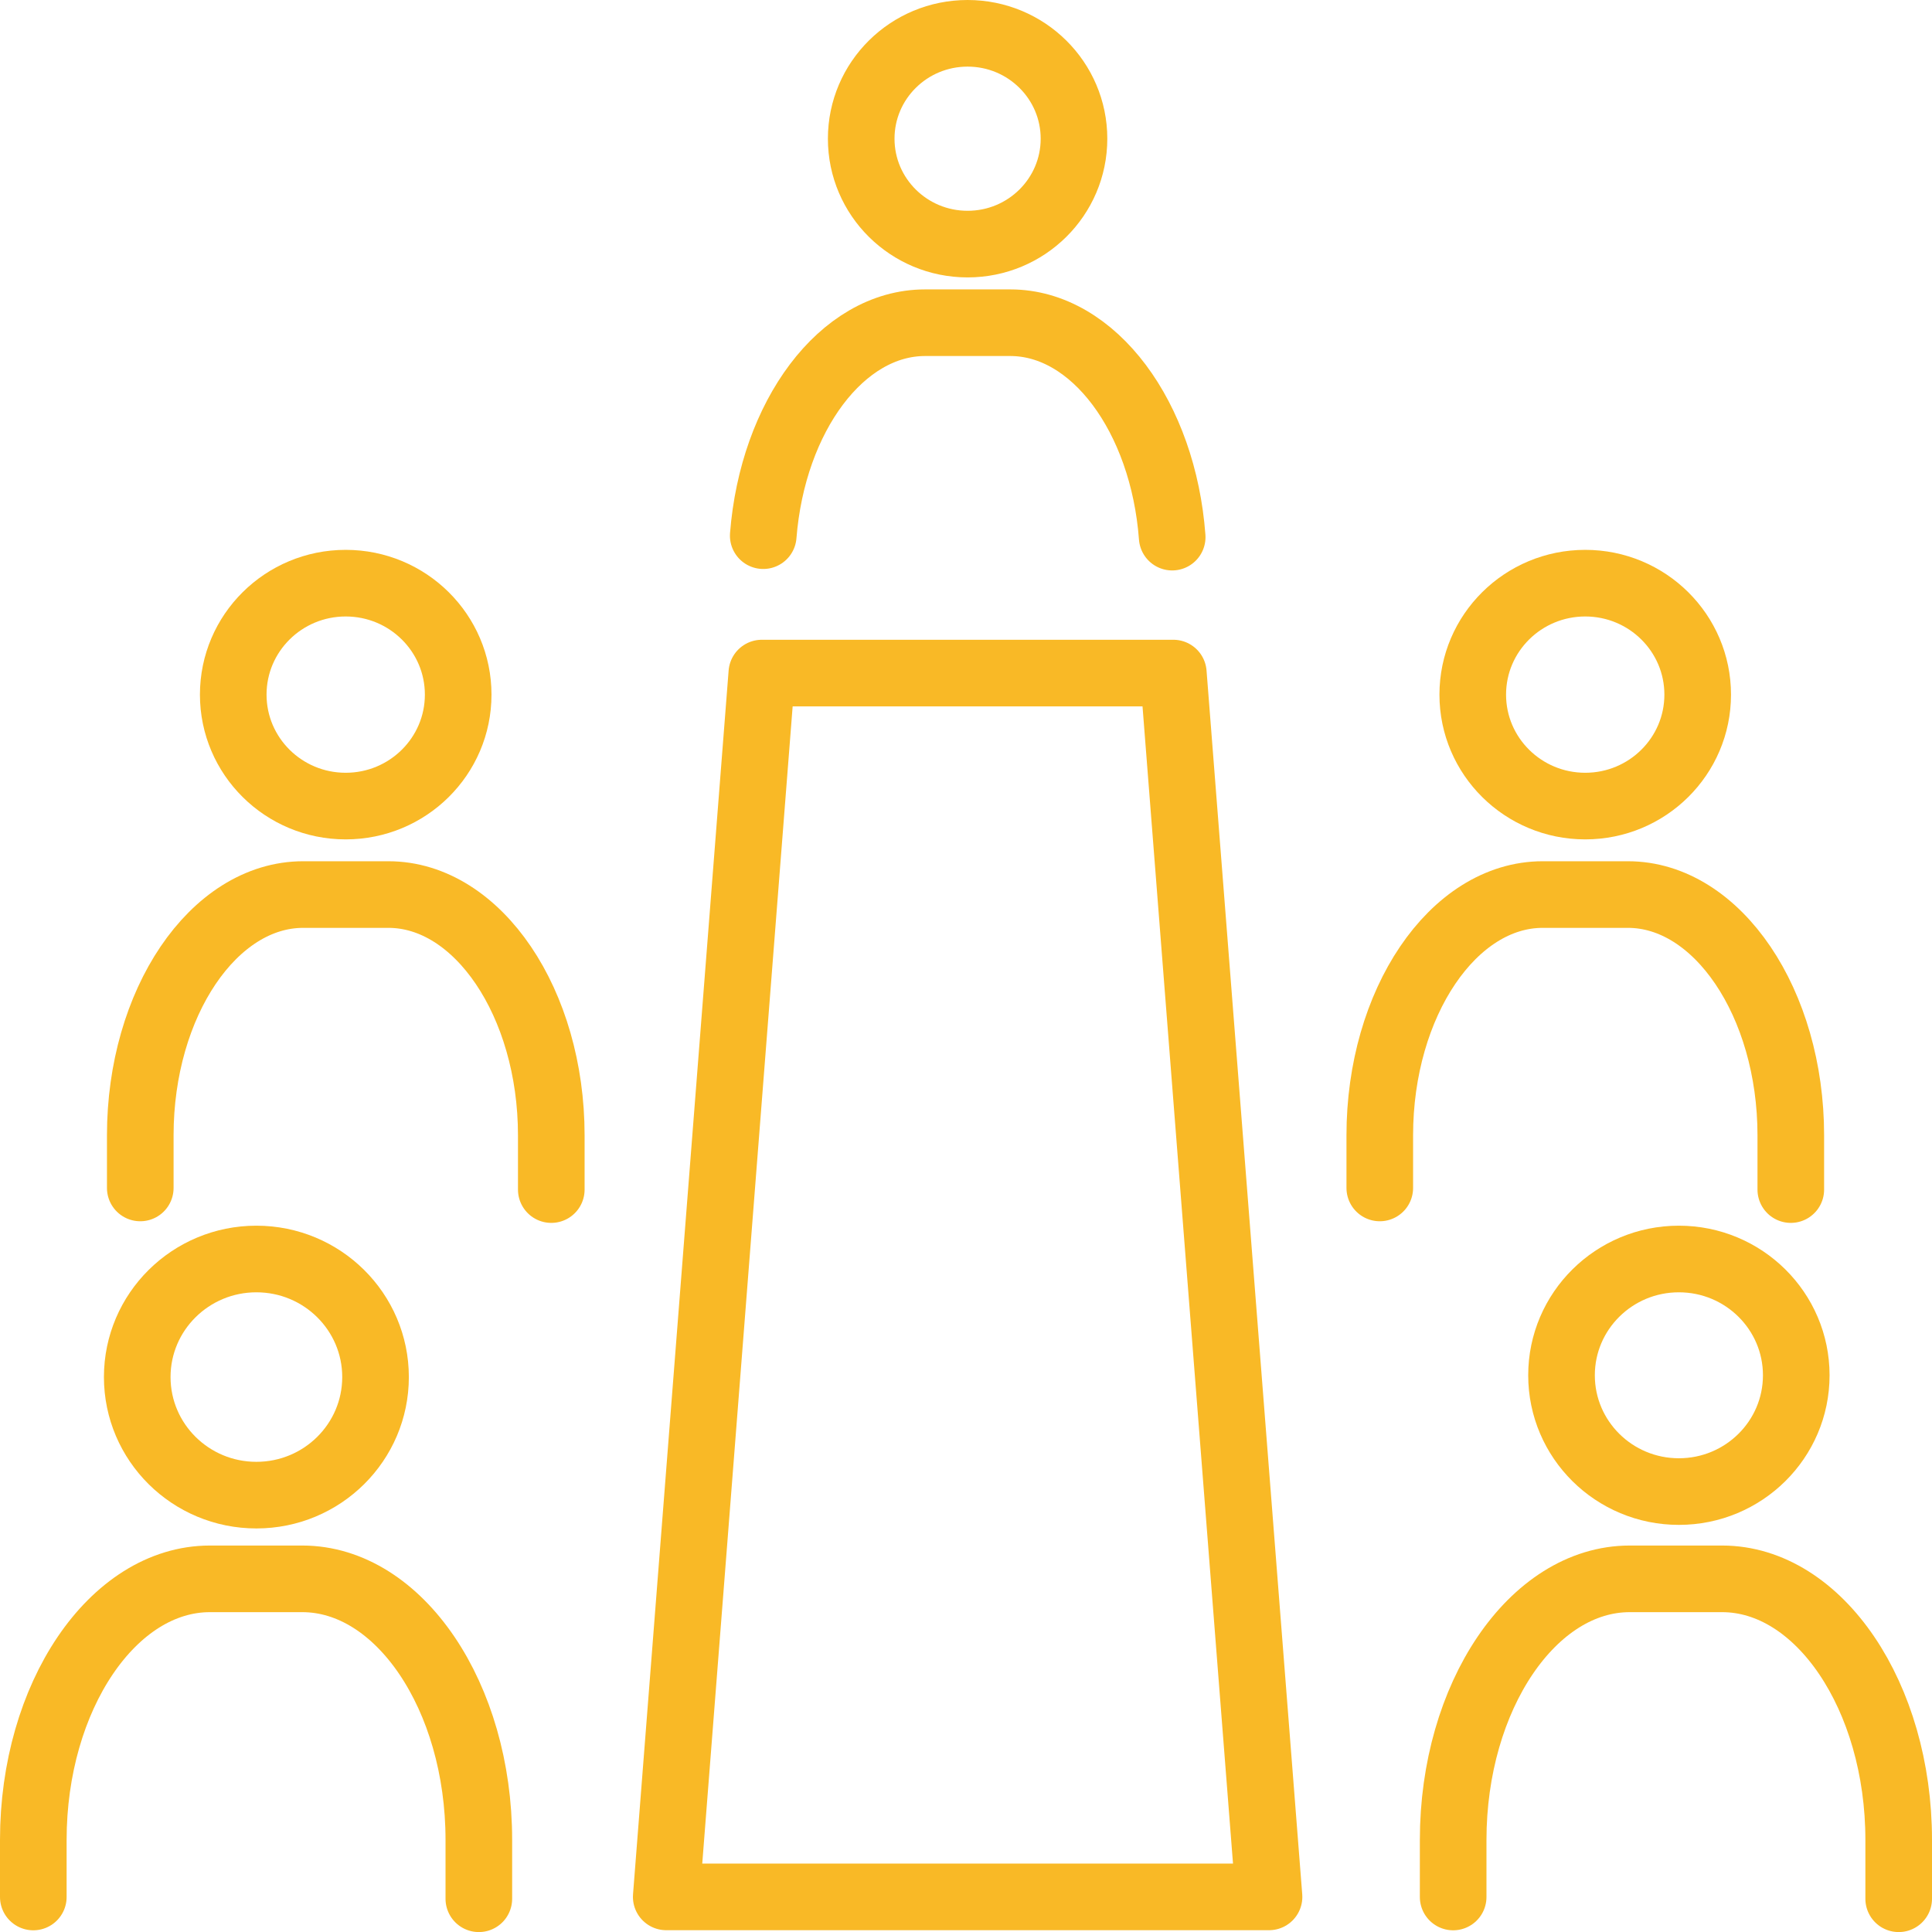
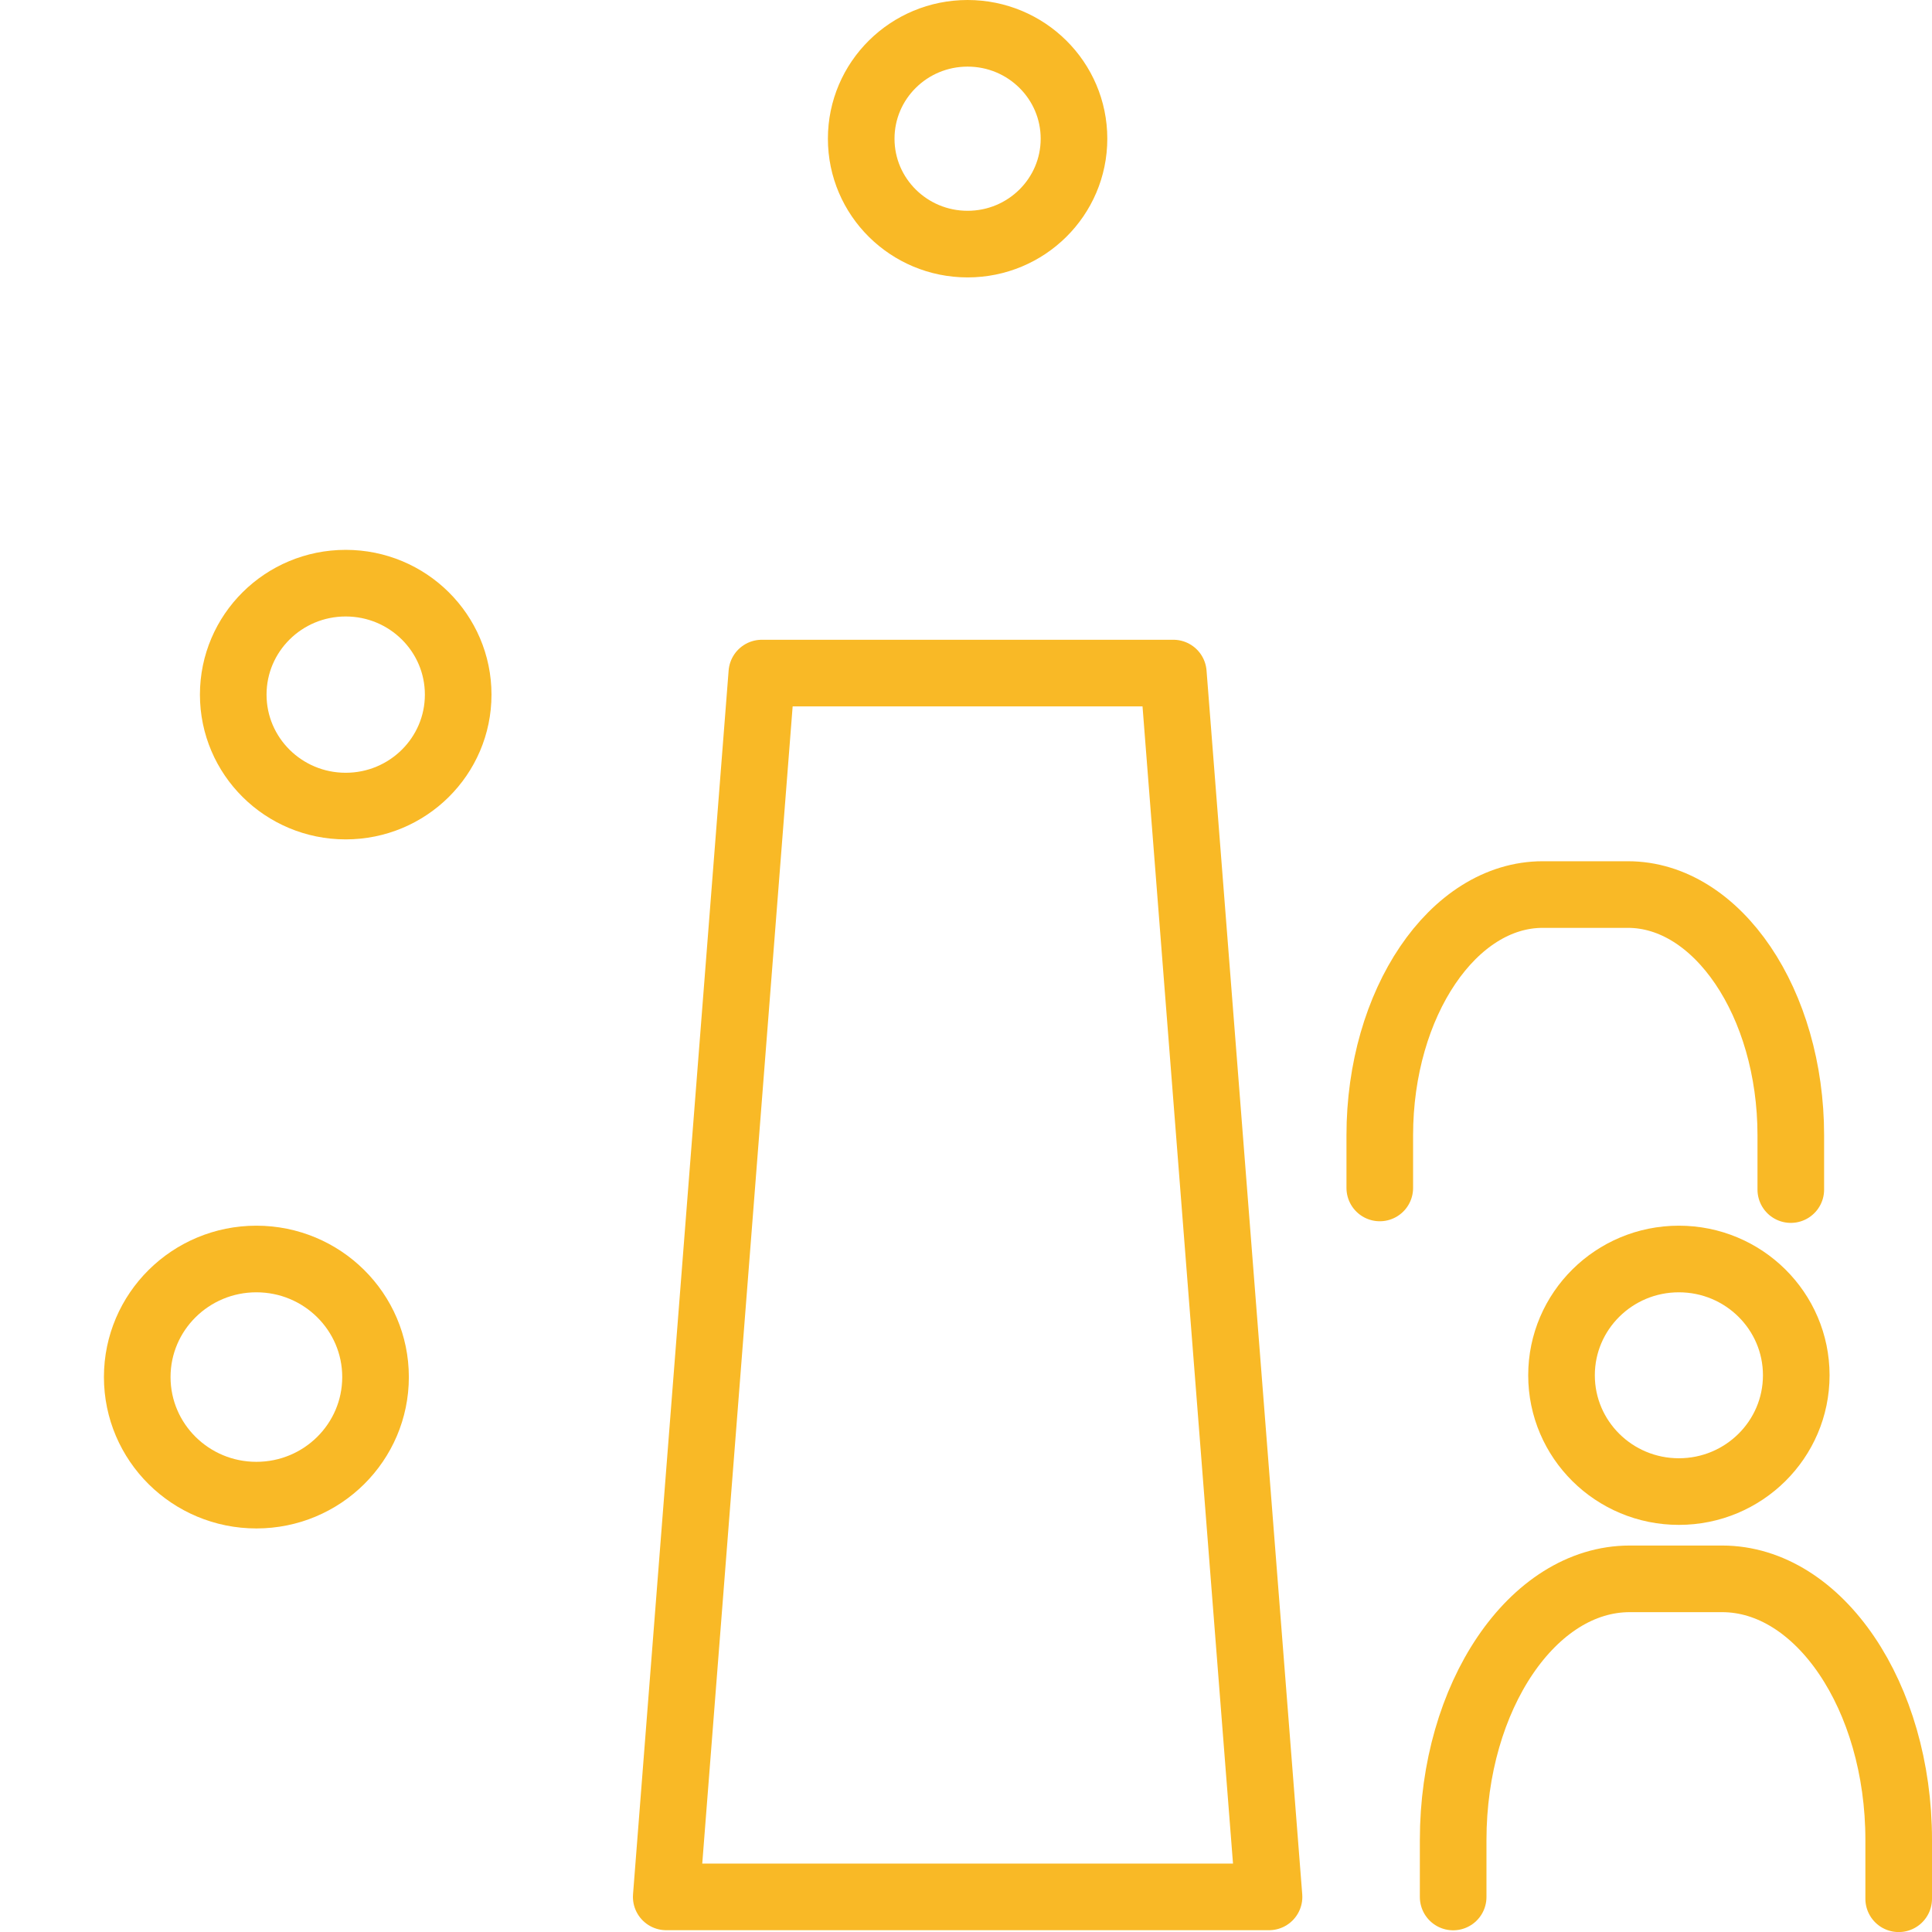
<svg xmlns="http://www.w3.org/2000/svg" width="58" height="58" viewBox="0 0 58 58" fill="none">
  <path d="M7.697 44.885C9.673 44.885 11.274 43.298 11.274 41.34C11.274 39.383 9.673 37.796 7.697 37.796C5.721 37.796 4.12 39.383 4.12 41.34C4.12 43.298 5.721 44.885 7.697 44.885Z" stroke="#F9B926" stroke-width="2" stroke-linecap="round" stroke-linejoin="round" />
-   <path d="M1 56.949V55.236C1 50.928 3.387 47.398 6.302 47.398H9.074C11.988 47.398 14.375 50.928 14.375 55.236V57.002" stroke="#F9B926" stroke-width="2" stroke-linecap="round" stroke-linejoin="round" />
  <path d="M50.401 44.778C52.347 44.778 53.925 43.215 53.925 41.287C53.925 39.359 52.347 37.796 50.401 37.796C48.455 37.796 46.878 39.359 46.878 41.287C46.878 43.215 48.455 44.778 50.401 44.778Z" stroke="#F9B926" stroke-width="2" stroke-linecap="round" stroke-linejoin="round" />
  <path d="M43.625 56.949V55.236C43.625 50.928 46.012 47.398 48.926 47.398H51.698C54.613 47.398 57 50.928 57 55.236V57.002" stroke="#F9B926" stroke-width="2" stroke-linecap="round" stroke-linejoin="round" />
  <path d="M10.378 24.199C12.243 24.199 13.755 22.701 13.755 20.853C13.755 19.005 12.243 17.507 10.378 17.507C8.513 17.507 7.002 19.005 7.002 20.853C7.002 22.701 8.513 24.199 10.378 24.199Z" stroke="#F9B926" stroke-width="2" stroke-linecap="round" stroke-linejoin="round" />
-   <path d="M4.211 35.663V34.084C4.211 30.11 6.411 26.855 9.102 26.855H11.659C14.347 26.855 16.55 30.112 16.55 34.084V35.712" stroke="#F9B926" stroke-width="2" stroke-linecap="round" stroke-linejoin="round" />
  <path d="M32.242 4.164C32.242 5.912 30.812 7.328 29.048 7.328C27.284 7.328 25.854 5.912 25.854 4.164C25.854 2.416 27.284 1 29.048 1C30.812 1 32.242 2.416 32.242 4.164Z" stroke="#F9B926" stroke-width="2" stroke-linecap="round" stroke-linejoin="round" />
-   <path d="M22.913 16.081C23.196 12.497 25.272 9.688 27.771 9.688H30.329C32.837 9.688 34.921 12.52 35.19 16.125" stroke="#F9B926" stroke-width="2" stroke-linecap="round" stroke-linejoin="round" />
-   <path d="M47.59 24.199C49.454 24.199 50.966 22.701 50.966 20.853C50.966 19.005 49.454 17.507 47.59 17.507C45.725 17.507 44.213 19.005 44.213 20.853C44.213 22.701 45.725 24.199 47.59 24.199Z" stroke="#F9B926" stroke-width="2" stroke-linecap="round" stroke-linejoin="round" />
  <path d="M41.422 35.663V34.084C41.422 30.11 43.623 26.855 46.313 26.855H48.87C51.559 26.855 53.761 30.112 53.761 34.084V35.712" stroke="#F9B926" stroke-width="2" stroke-linecap="round" stroke-linejoin="round" />
  <path d="M38.097 56.946H20.001L22.871 20.206H35.224L38.097 56.946Z" stroke="#F9B926" stroke-width="2" stroke-linecap="round" stroke-linejoin="round" />
</svg>